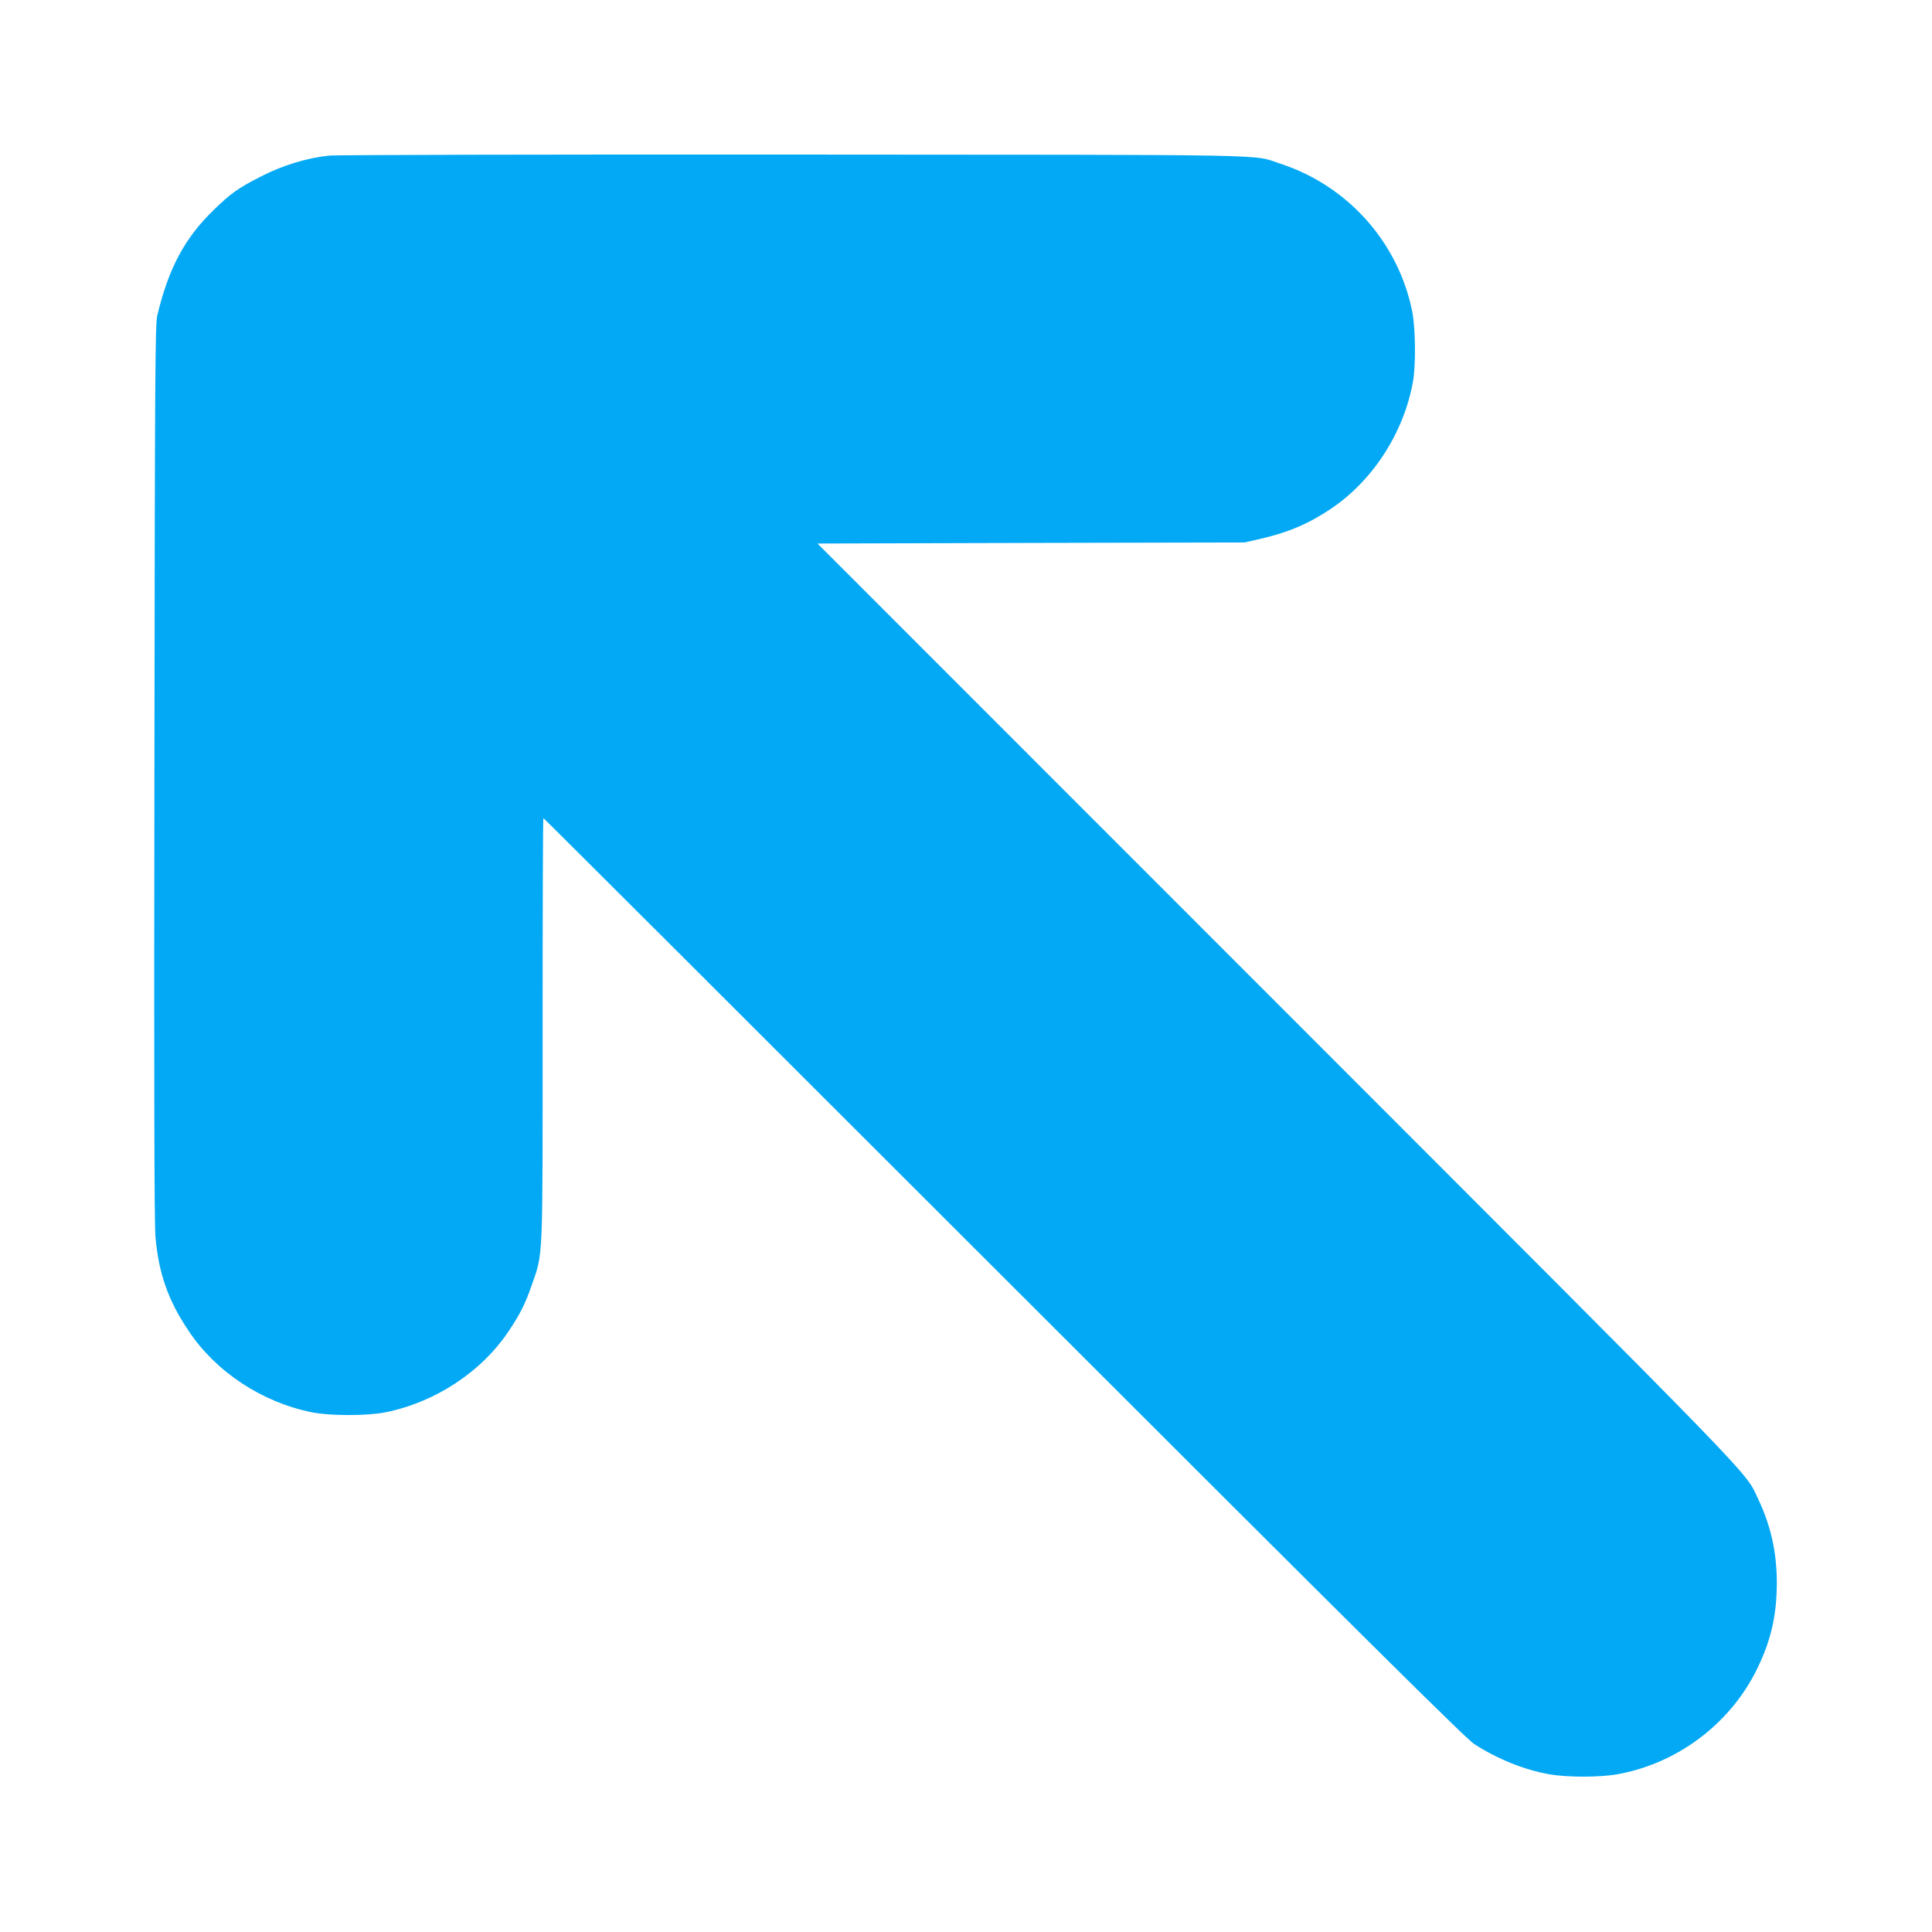
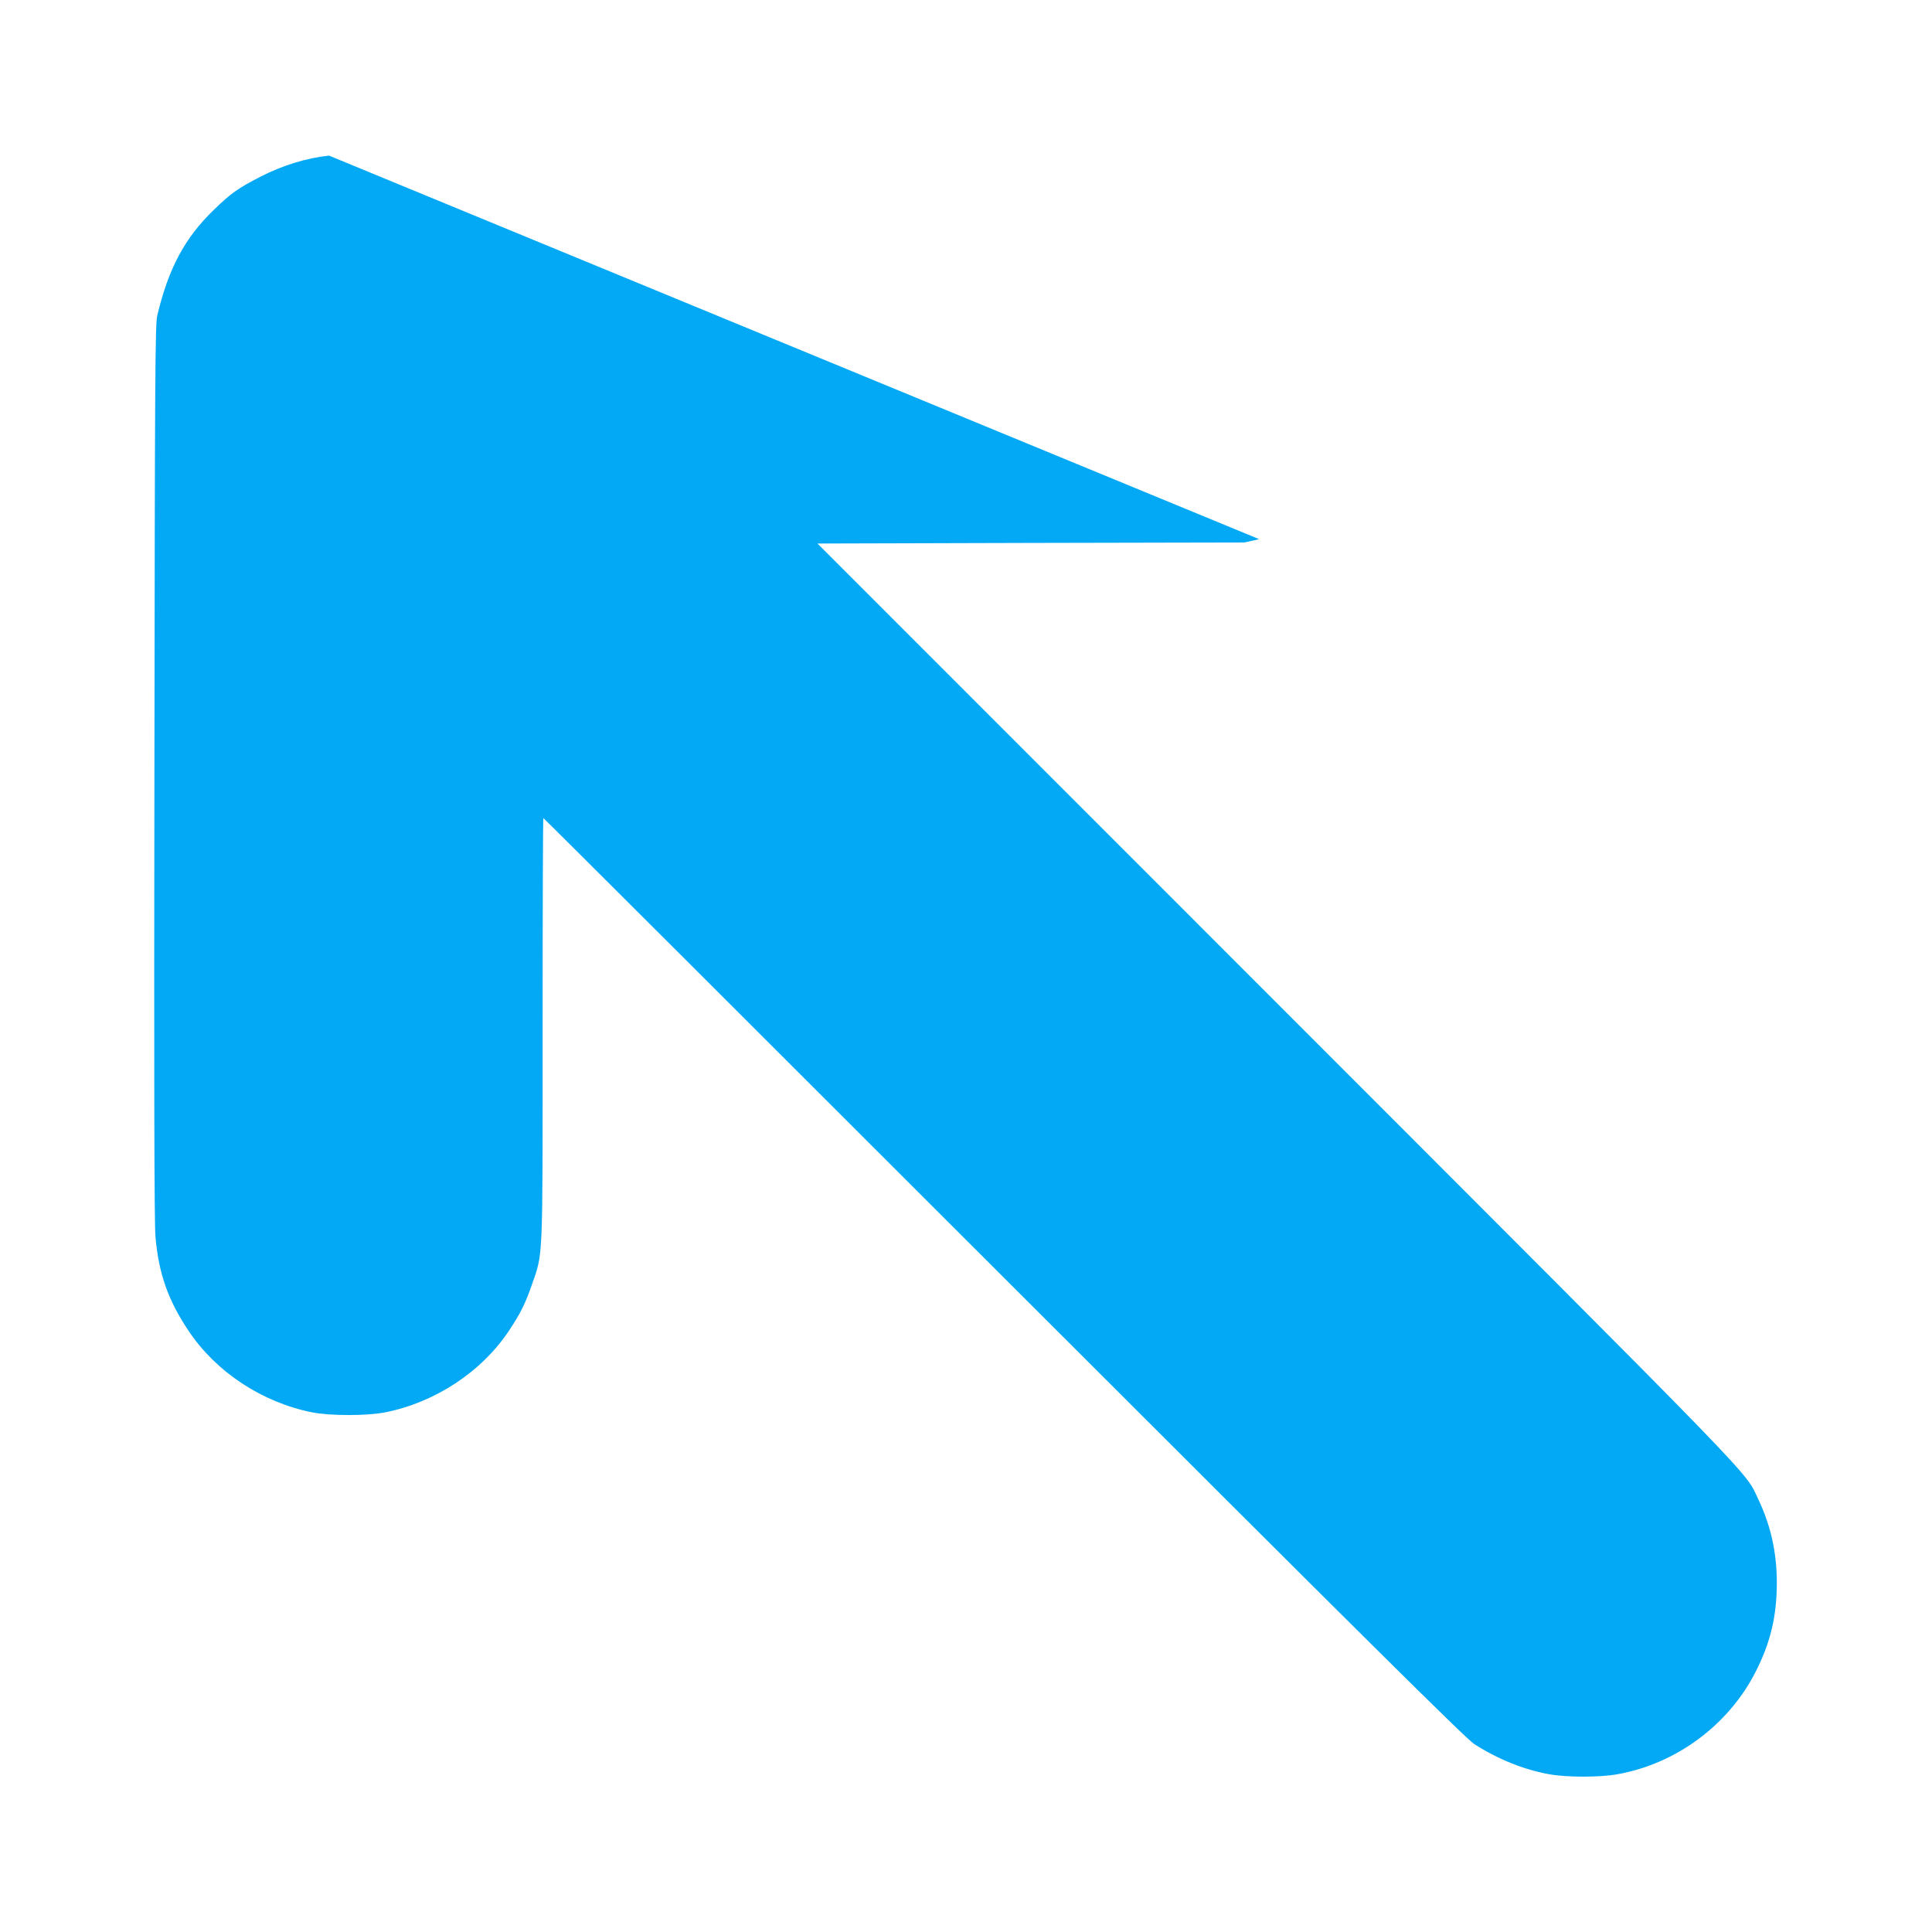
<svg xmlns="http://www.w3.org/2000/svg" version="1.0" width="1280pt" height="1280pt" viewBox="0 0 1280 1280" preserveAspectRatio="xMidYMid meet">
  <g transform="translate(0,1280) scale(0.1,-0.1)" fill="#03a9f4" stroke="none">
-     <path d="M2180 11769 c-150 -16 -307 -64 -455 -140 -148 -76 -196 -110 -308 -219 -192 -185 -300 -386 -375 -700 -14 -58 -16 -380 -19 -3025 -3 -2036 -1 -2997 7 -3079 21 -243 84 -422 220 -624 181 -272 487 -473 817 -539 120 -24 366 -24 486 0 330 66 636 267 818 539 77 116 109 180 152 304 76 218 72 133 72 1696 0 769 2 1398 5 1398 3 0 1375 -1370 3050 -3044 2395 -2394 3060 -3053 3116 -3090 155 -100 330 -171 499 -201 117 -21 333 -21 450 0 389 69 734 324 914 674 100 195 142 369 143 591 0 202 -39 380 -122 555 -95 198 83 14 -3188 3287 l-3046 3047 1415 4 1414 3 97 22 c192 44 322 99 474 200 279 187 484 504 545 842 20 107 17 354 -4 463 -91 459 -426 836 -873 982 -195 64 61 59 -3234 61 -1647 1 -3029 -2 -3070 -7z" />
+     <path d="M2180 11769 c-150 -16 -307 -64 -455 -140 -148 -76 -196 -110 -308 -219 -192 -185 -300 -386 -375 -700 -14 -58 -16 -380 -19 -3025 -3 -2036 -1 -2997 7 -3079 21 -243 84 -422 220 -624 181 -272 487 -473 817 -539 120 -24 366 -24 486 0 330 66 636 267 818 539 77 116 109 180 152 304 76 218 72 133 72 1696 0 769 2 1398 5 1398 3 0 1375 -1370 3050 -3044 2395 -2394 3060 -3053 3116 -3090 155 -100 330 -171 499 -201 117 -21 333 -21 450 0 389 69 734 324 914 674 100 195 142 369 143 591 0 202 -39 380 -122 555 -95 198 83 14 -3188 3287 l-3046 3047 1415 4 1414 3 97 22 z" />
  </g>
</svg>